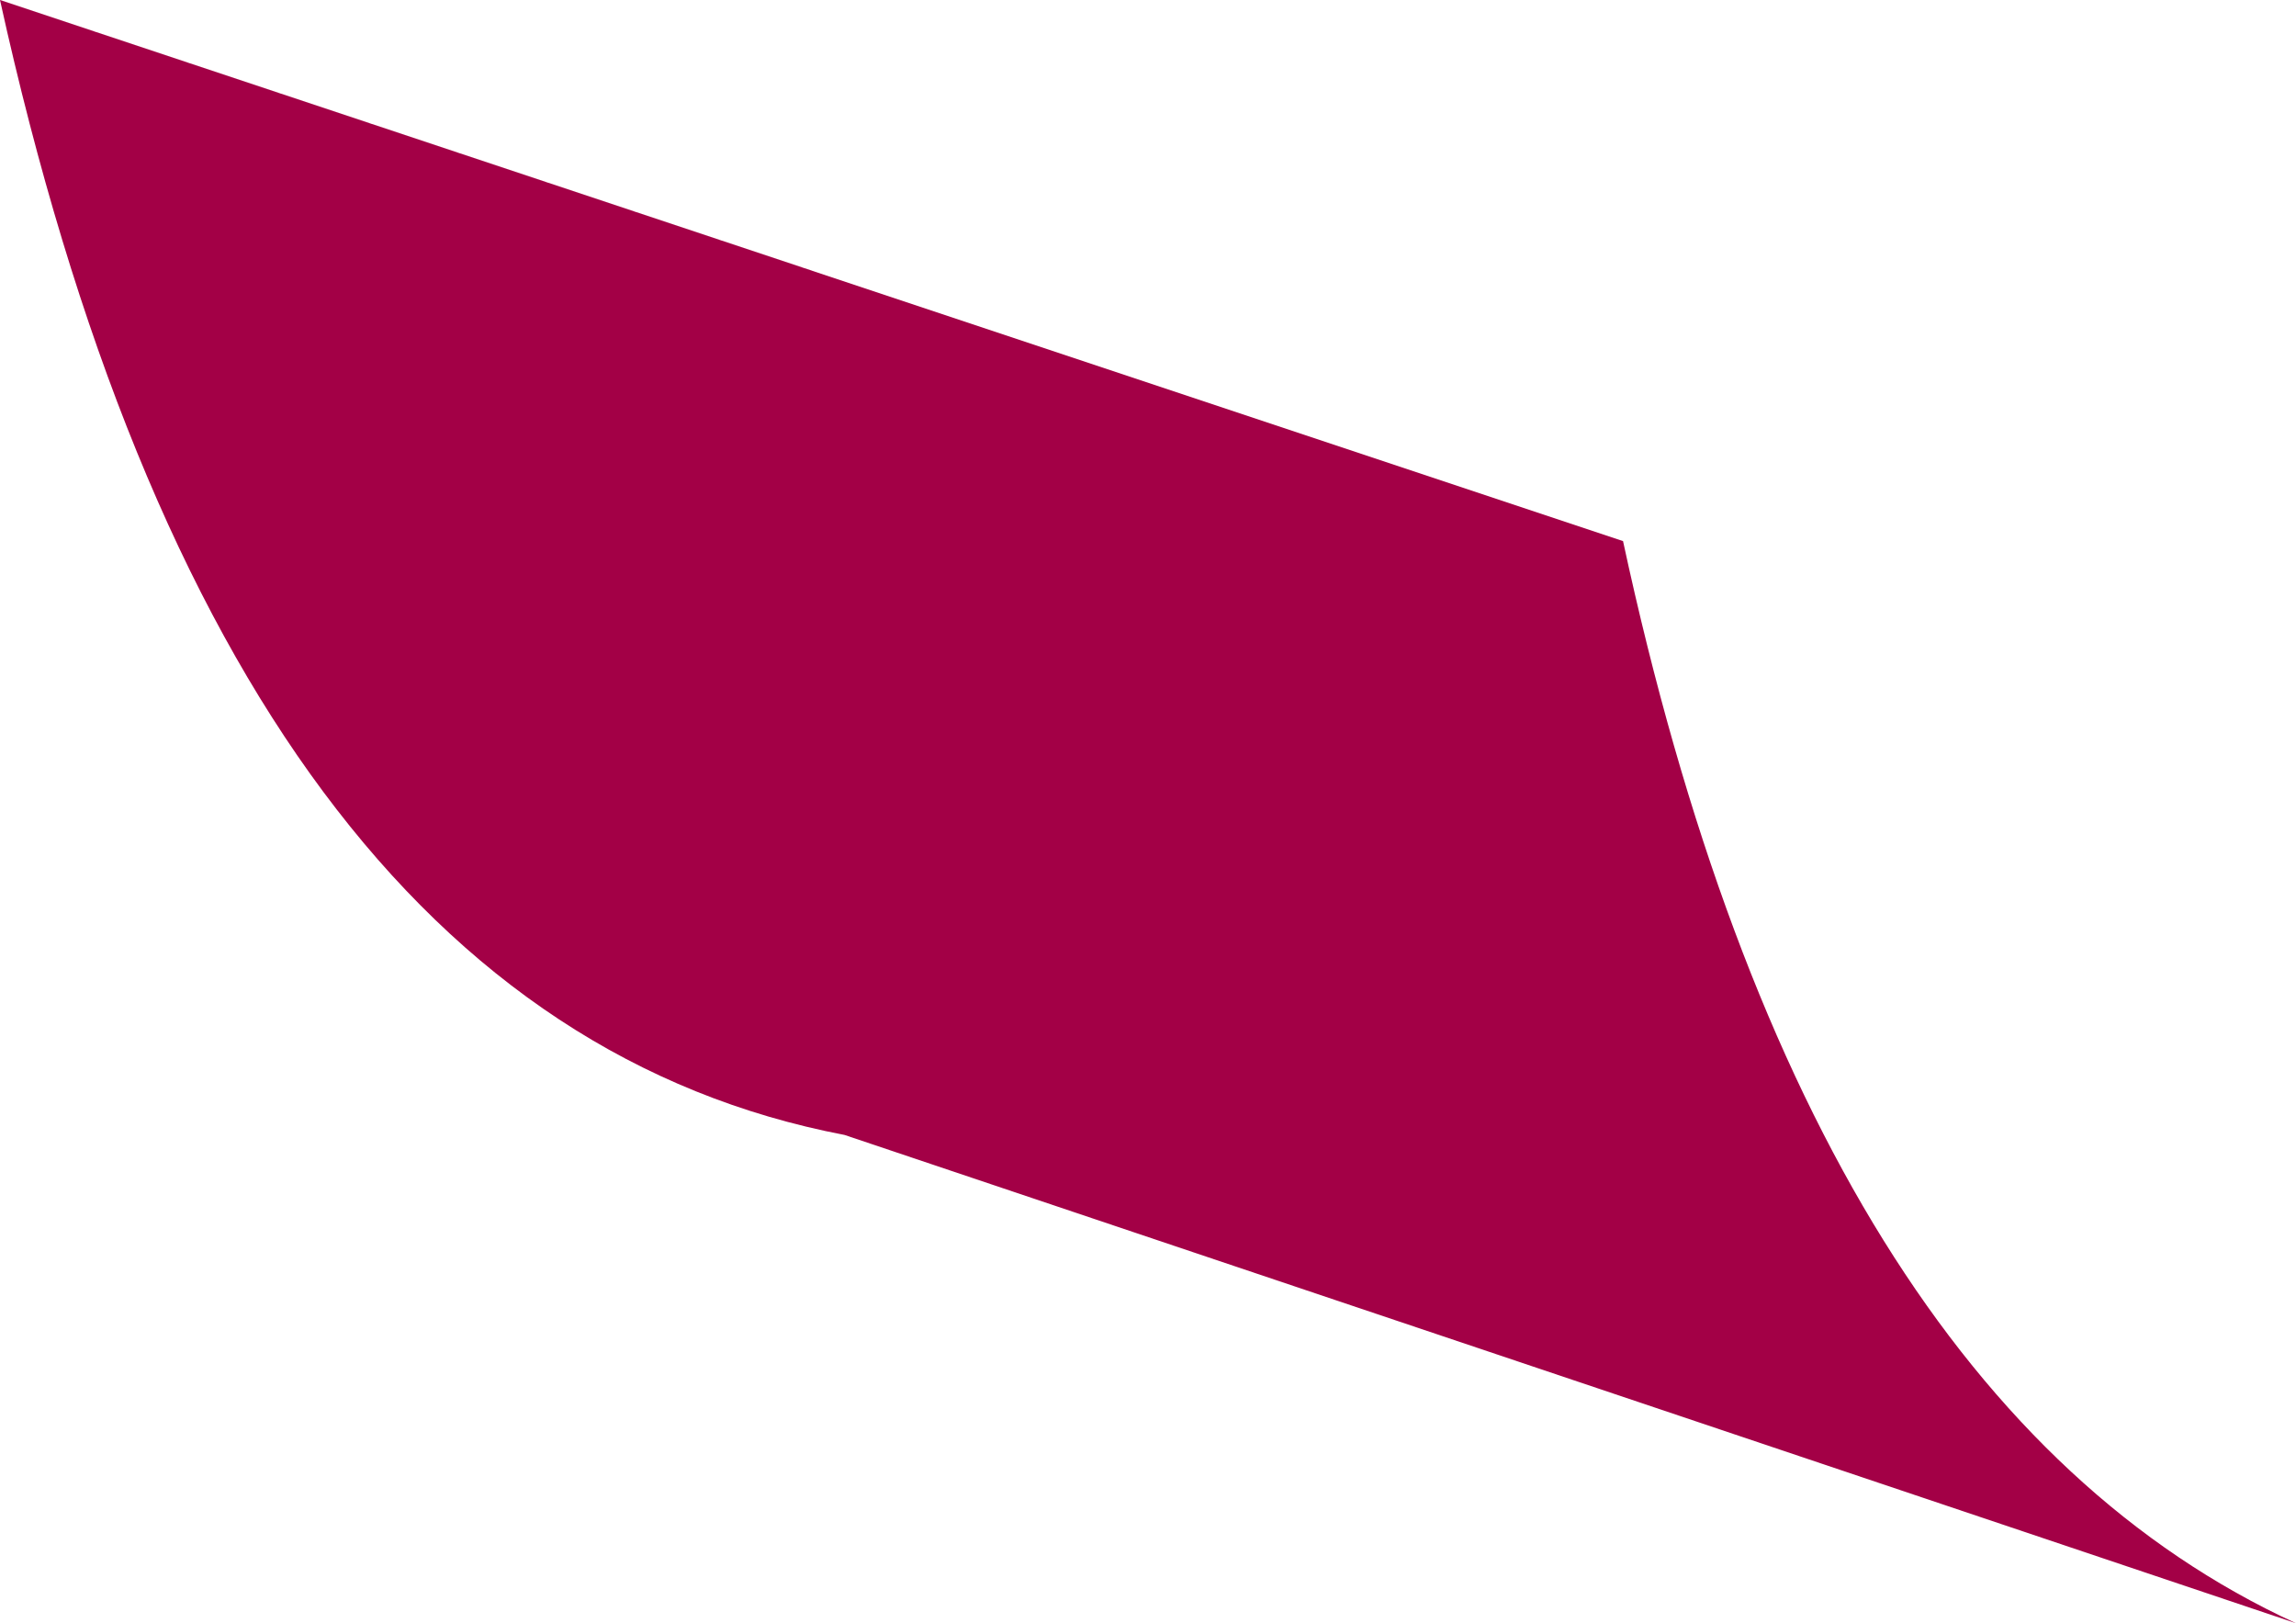
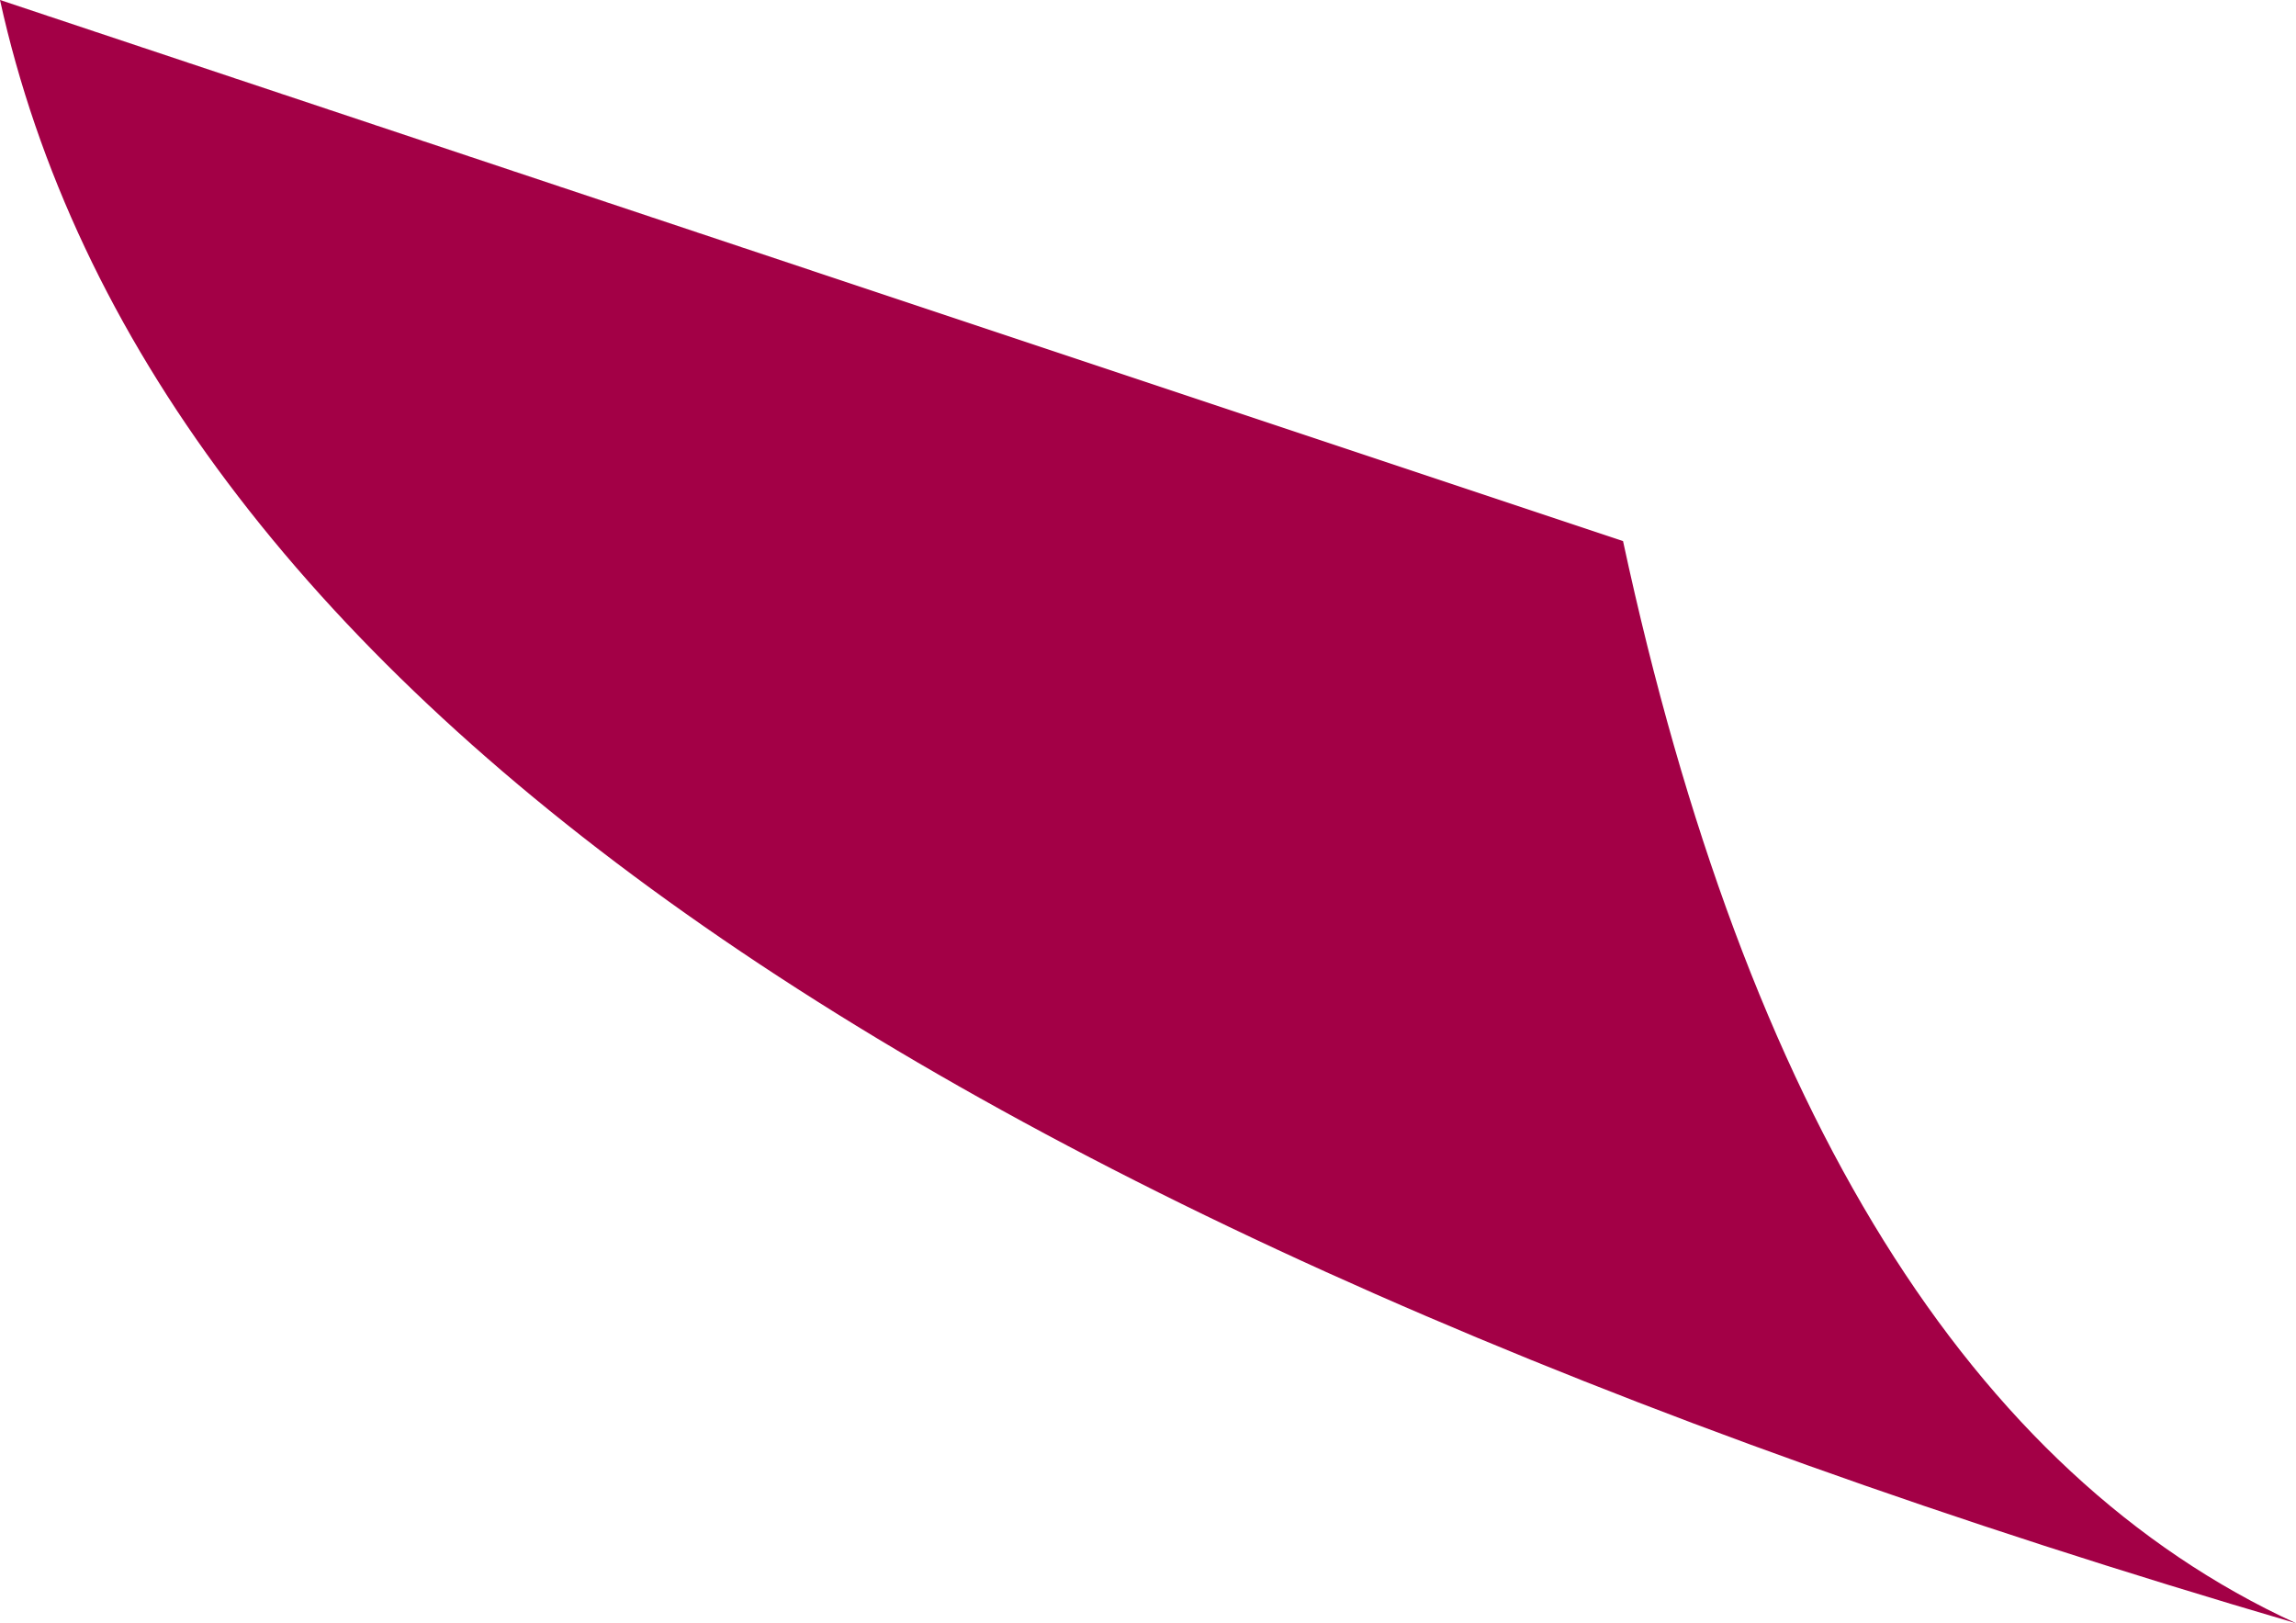
<svg xmlns="http://www.w3.org/2000/svg" height="6.15px" width="8.7px">
  <g transform="matrix(1.0, 0.0, 0.0, 1.0, -39.8, -37.55)">
-     <path d="M48.5 43.7 L43.0 41.85 Q40.65 41.4 39.8 37.55 L45.95 39.6 Q46.65 42.85 48.5 43.7" fill="#a30046" fill-rule="evenodd" stroke="none" />
+     <path d="M48.5 43.7 Q40.65 41.4 39.8 37.55 L45.95 39.6 Q46.65 42.85 48.5 43.7" fill="#a30046" fill-rule="evenodd" stroke="none" />
  </g>
</svg>